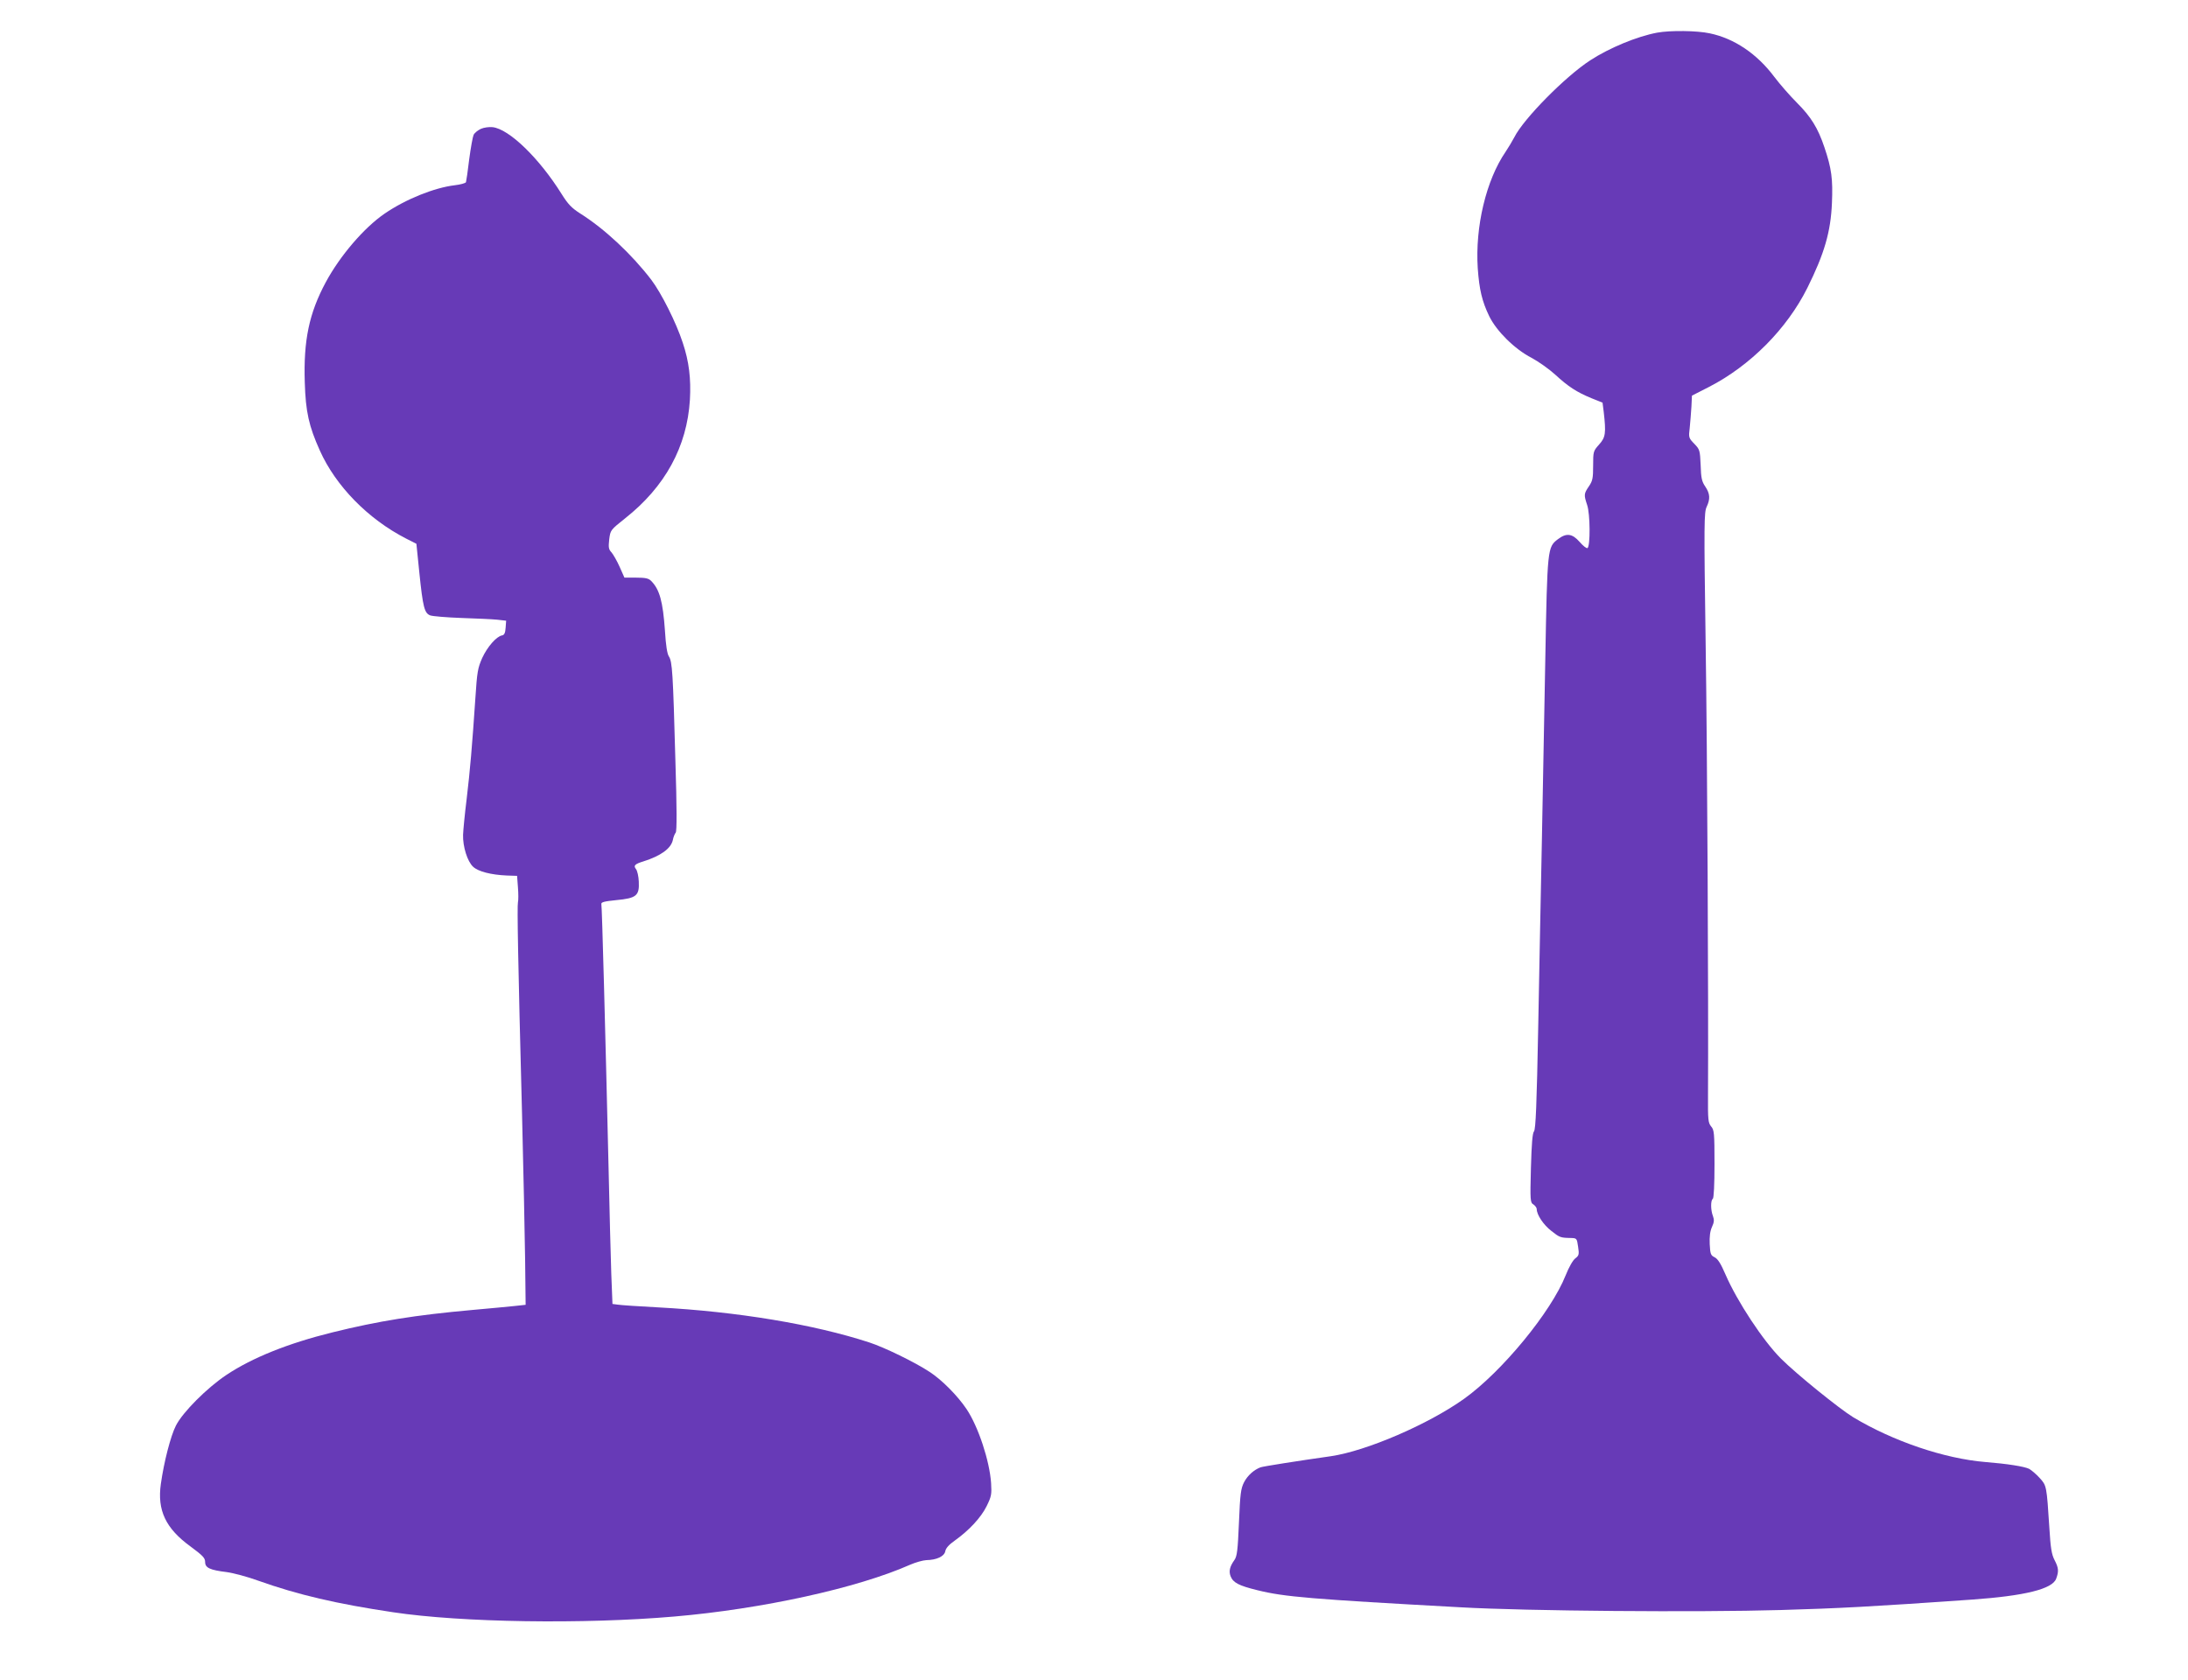
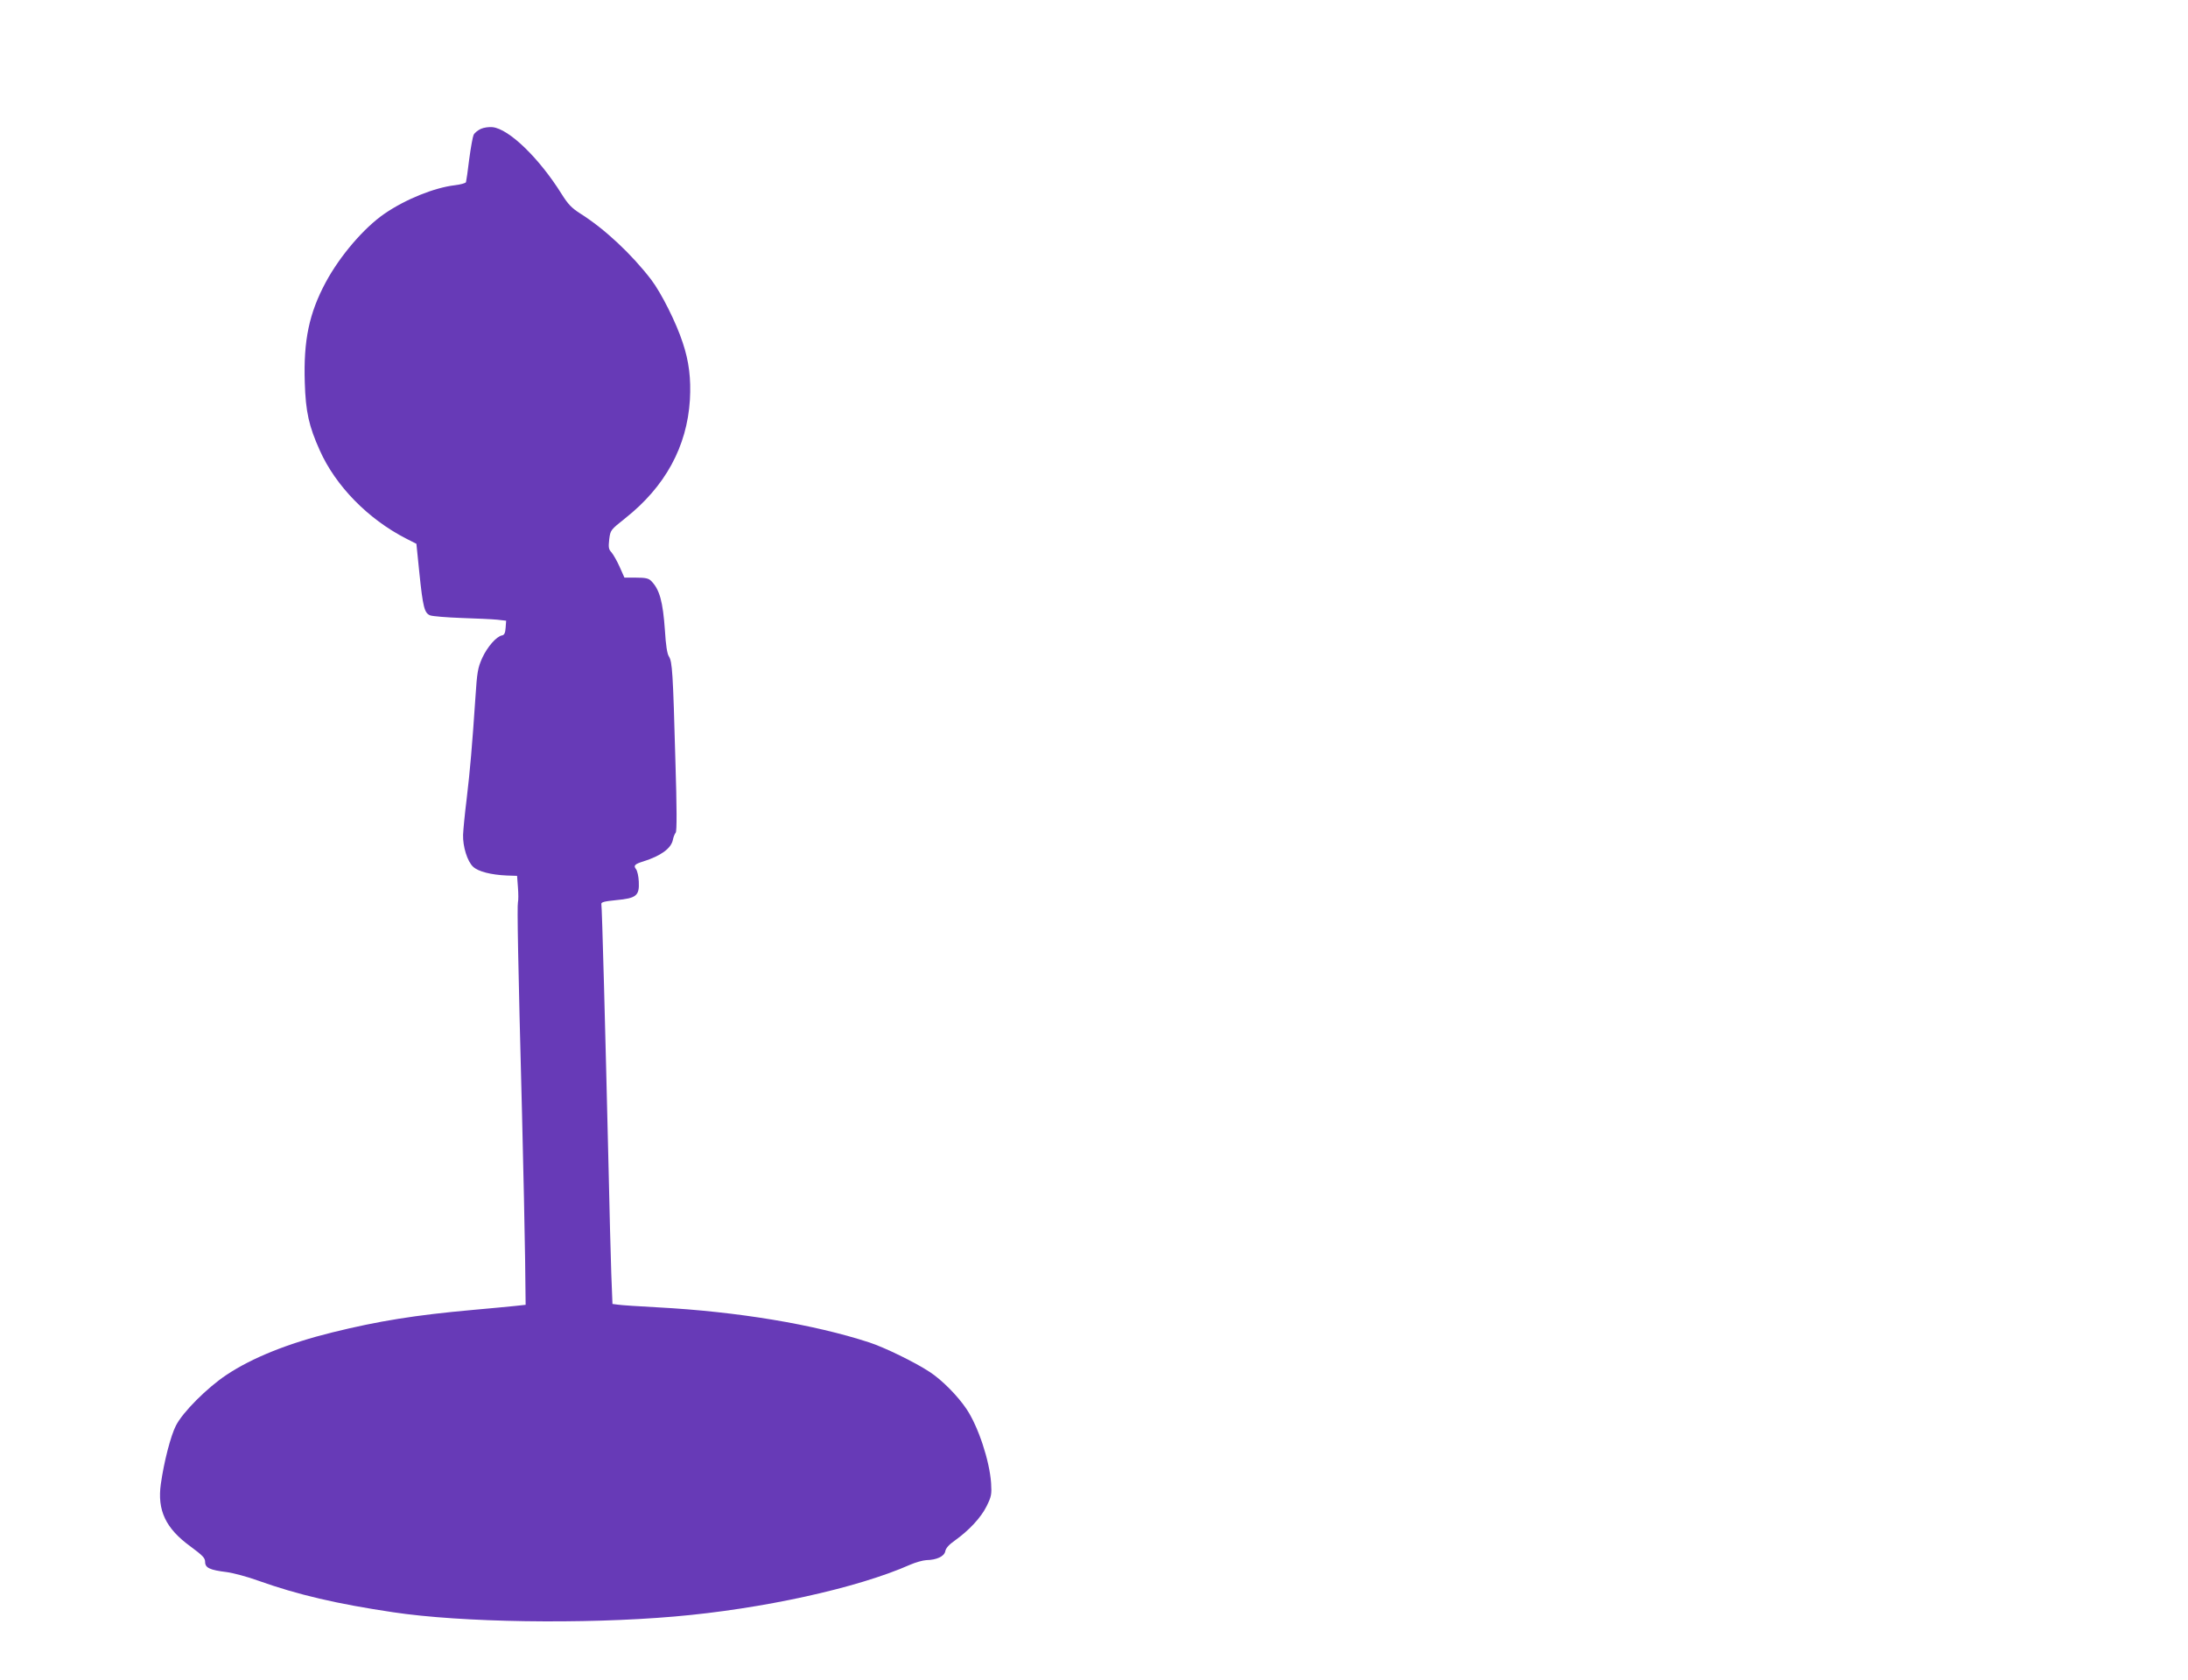
<svg xmlns="http://www.w3.org/2000/svg" version="1.0" width="1280pt" height="983pt" viewBox="0 0 1280 983" preserveAspectRatio="xMidYMid meet">
  <g transform="translate(0,983) scale(0.1,-0.1)" fill="#673ab7" stroke="none">
-     <path d="M9695 9639 c-118 -22 -280 -89 -392 -162 -145 -94 -390 -342 -444 -450 -12 -23 -35 -61 -51 -85 -114 -166 -179 -439 -163 -682 9 -125 25 -193 67 -280 43 -88 149 -193 248 -244 41 -22 103 -66 138 -98 76 -70 125 -102 212 -138 l65 -26 7 -55 c14 -123 11 -148 -27 -190 -34 -38 -35 -41 -35 -124 0 -73 -3 -89 -25 -121 -29 -43 -30 -49 -10 -109 18 -52 19 -241 2 -252 -6 -3 -26 13 -46 36 -43 49 -77 54 -127 16 -61 -47 -62 -49 -74 -710 -6 -330 -15 -807 -20 -1060 -5 -253 -15 -734 -21 -1070 -9 -473 -15 -613 -25 -625 -9 -11 -14 -71 -18 -216 -5 -190 -4 -201 15 -212 10 -7 19 -19 19 -27 0 -33 40 -93 86 -128 48 -38 53 -40 114 -41 34 -1 35 -2 42 -51 7 -45 5 -52 -16 -68 -14 -10 -38 -52 -57 -100 -85 -214 -373 -564 -594 -722 -210 -150 -573 -306 -780 -336 -190 -27 -394 -59 -411 -65 -39 -15 -75 -47 -96 -87 -19 -37 -23 -67 -30 -236 -7 -163 -11 -198 -27 -220 -27 -38 -33 -65 -22 -94 15 -38 47 -55 157 -82 157 -39 313 -52 1189 -100 386 -22 1388 -30 1870 -16 345 10 520 19 1120 61 311 22 473 62 494 123 16 43 14 63 -10 109 -17 33 -23 71 -30 187 -16 248 -16 248 -57 293 -19 21 -47 45 -61 53 -28 14 -129 30 -256 40 -241 20 -541 122 -775 263 -81 50 -331 252 -421 342 -105 105 -256 334 -325 493 -27 63 -45 91 -63 100 -23 11 -26 19 -29 77 -2 43 2 76 13 100 13 28 14 42 6 64 -14 35 -14 93 -1 101 6 4 10 83 10 204 0 182 -2 200 -20 220 -17 21 -19 38 -18 184 3 537 -4 2012 -14 2654 -10 688 -9 756 6 787 22 47 20 77 -8 119 -20 29 -25 50 -27 125 -4 87 -5 92 -37 125 -33 34 -34 37 -27 93 3 33 8 88 10 124 l3 65 100 51 c241 124 455 339 575 579 100 201 137 329 144 497 6 140 -2 202 -44 326 -38 113 -78 178 -162 262 -41 41 -100 109 -131 150 -101 135 -234 225 -378 255 -74 16 -230 18 -307 4z" />
    <path d="M2813 9076 c-17 -8 -36 -23 -42 -34 -5 -10 -17 -75 -26 -143 -8 -68 -17 -129 -19 -135 -3 -6 -32 -14 -66 -18 -118 -14 -286 -81 -410 -166 -121 -83 -261 -247 -344 -401 -98 -182 -131 -342 -123 -587 5 -171 24 -256 88 -398 93 -208 282 -401 504 -515 l61 -31 17 -167 c21 -205 30 -239 64 -252 14 -5 96 -12 182 -15 86 -3 180 -7 209 -10 l53 -6 -3 -41 c-2 -31 -8 -43 -21 -45 -33 -6 -86 -67 -116 -132 -26 -59 -30 -81 -40 -235 -19 -282 -31 -422 -51 -590 -11 -88 -20 -182 -21 -210 -2 -68 25 -156 59 -187 30 -28 105 -47 197 -51 l60 -2 5 -67 c3 -37 3 -77 0 -88 -5 -23 0 -327 24 -1240 8 -322 16 -704 18 -850 l3 -265 -65 -7 c-36 -4 -146 -14 -245 -23 -335 -30 -552 -65 -819 -131 -260 -64 -471 -149 -621 -249 -114 -76 -256 -218 -296 -297 -31 -61 -70 -213 -88 -341 -22 -154 28 -260 172 -365 73 -54 87 -68 87 -92 0 -34 28 -47 126 -59 38 -5 121 -27 184 -50 233 -83 461 -136 790 -185 399 -60 1113 -71 1645 -25 512 44 1070 166 1379 303 32 14 75 26 95 27 61 1 105 22 111 52 3 18 22 39 55 62 84 60 154 135 187 202 28 57 30 69 26 135 -9 131 -75 330 -143 432 -52 78 -145 172 -216 218 -86 57 -265 144 -354 173 -325 106 -770 180 -1235 205 -113 6 -219 13 -236 16 l-31 4 -7 178 c-3 97 -11 380 -16 627 -19 802 -38 1520 -42 1535 -2 11 17 16 87 23 118 11 136 26 132 108 -1 31 -9 64 -16 73 -17 21 -8 30 44 46 101 32 160 75 171 124 3 17 11 37 17 44 7 9 7 140 -2 425 -14 511 -18 576 -38 606 -10 15 -18 66 -23 151 -12 170 -31 241 -81 291 -15 15 -33 19 -88 19 l-68 0 -28 63 c-15 34 -37 72 -47 84 -18 19 -19 30 -14 77 7 55 8 55 93 123 234 185 362 419 379 693 7 124 -5 225 -42 335 -38 117 -125 290 -184 368 -115 150 -273 298 -416 388 -50 32 -71 54 -108 113 -131 210 -308 382 -405 392 -20 2 -50 -2 -68 -10z" />
  </g>
</svg>